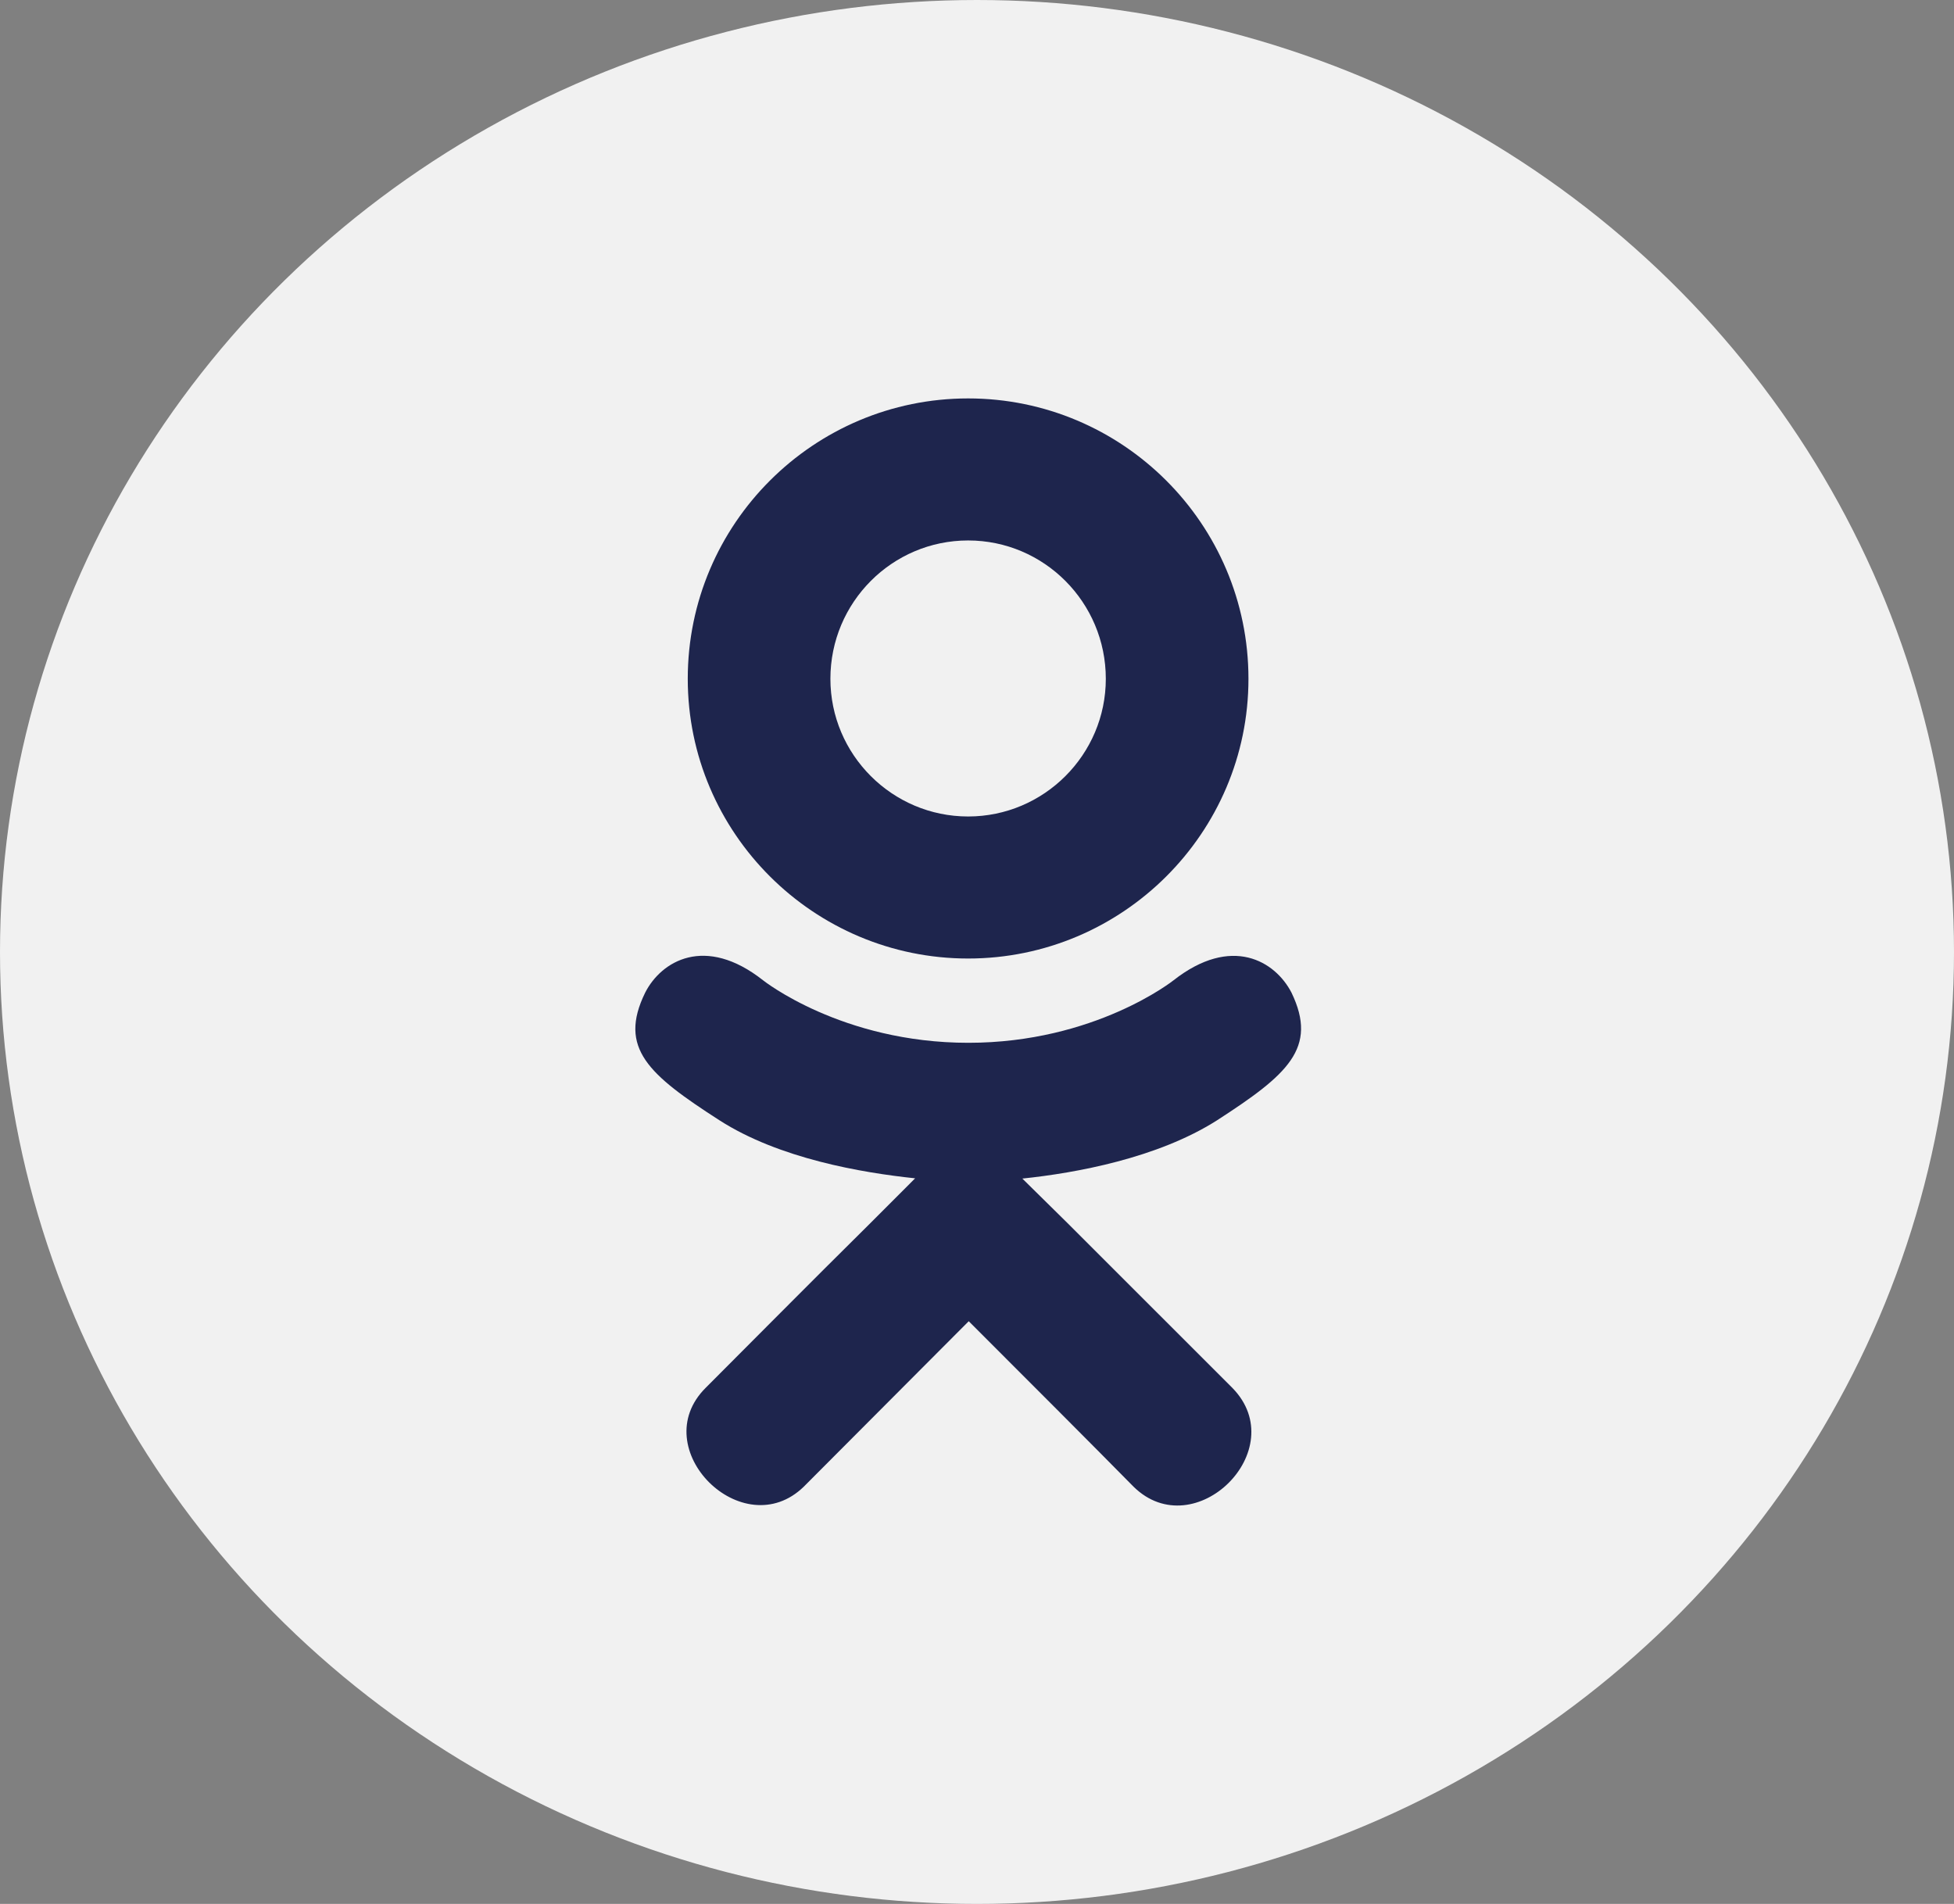
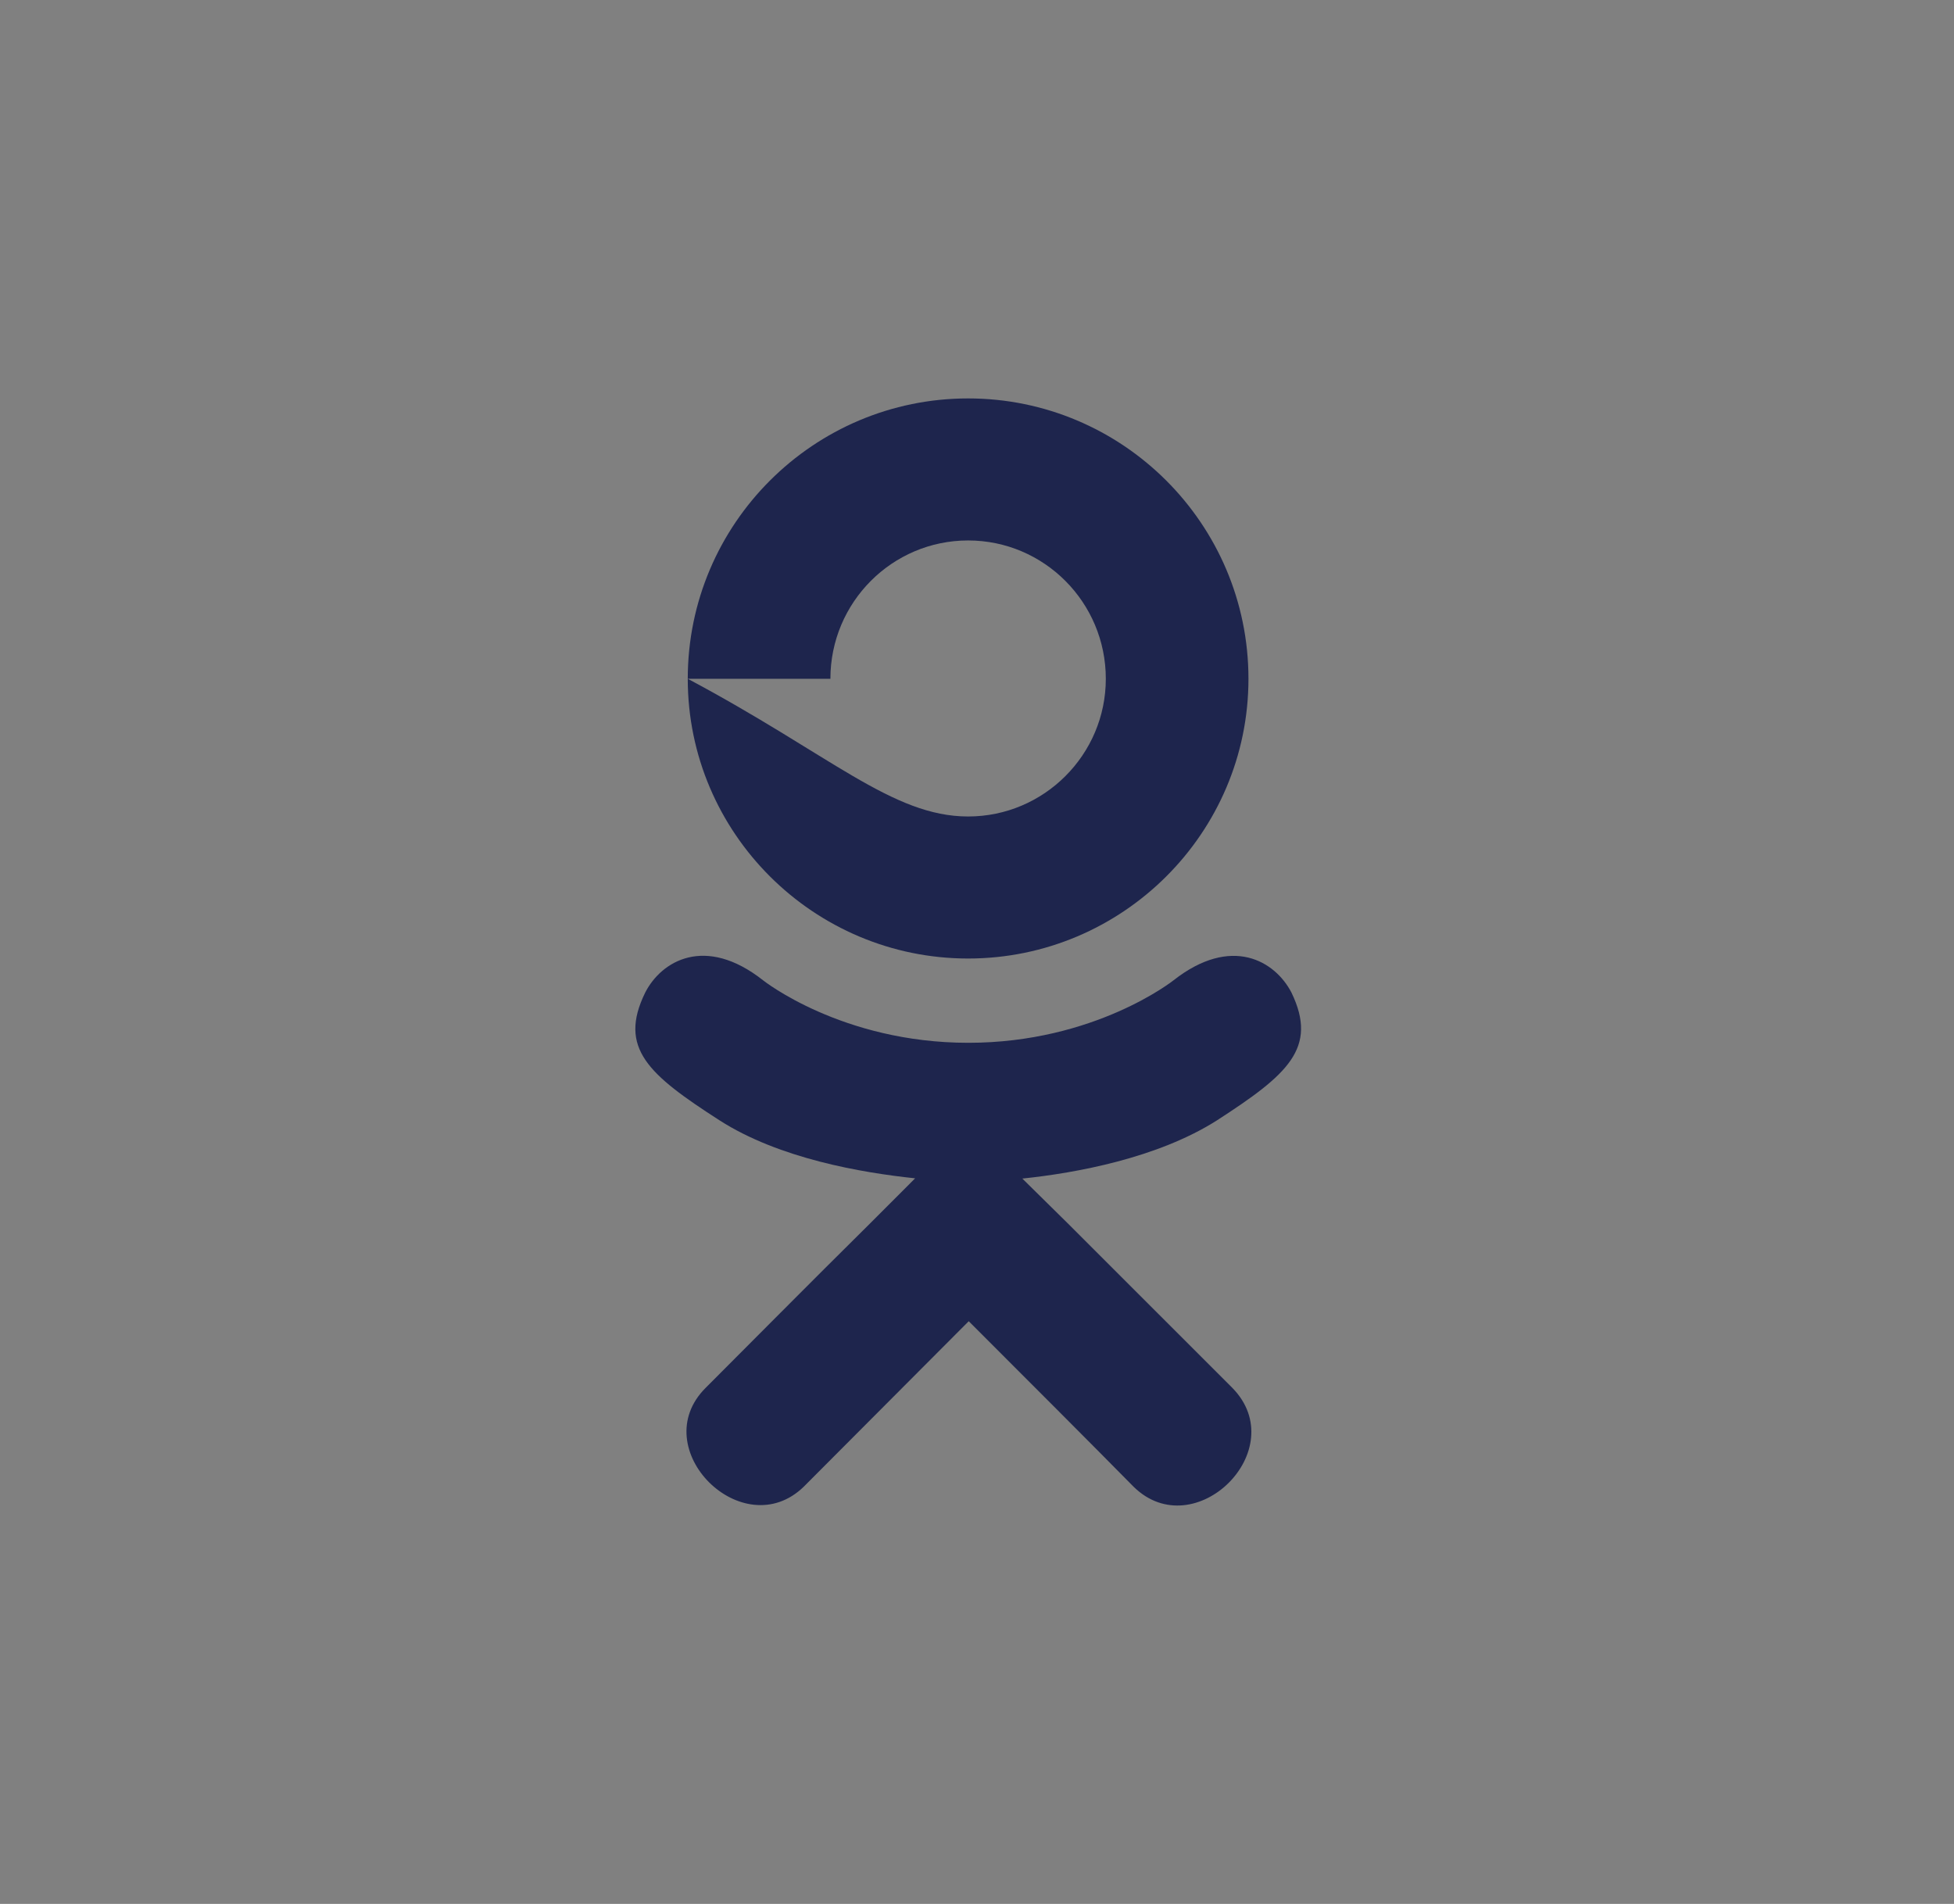
<svg xmlns="http://www.w3.org/2000/svg" width="39" height="38" viewBox="0 0 39 38" fill="none">
  <rect x="0" y="0" width="39" height="38" fill="#808080" stroke="none" />
-   <ellipse cx="19.5" cy="19" rx="19.5" ry="19" fill="#F1F1F1" />
  <mask id="mask0_303_2886" style="mask-type:alpha" maskUnits="userSpaceOnUse" x="7" y="6" width="25" height="26">
-     <path d="M24.288 22.362C23.106 23.113 21.48 23.411 20.405 23.523L21.307 24.412L24.599 27.703C25.803 28.937 23.844 30.866 22.627 29.675C21.803 28.838 20.595 27.63 19.335 26.37L16.044 29.671C14.827 30.857 12.868 28.911 14.085 27.699C14.922 26.862 16.117 25.654 17.377 24.407L18.265 23.518C17.204 23.406 15.552 23.126 14.357 22.358C12.95 21.452 12.333 20.921 12.877 19.812C13.196 19.183 14.072 18.652 15.232 19.567C15.232 19.567 16.799 20.813 19.327 20.813C21.855 20.813 23.421 19.567 23.421 19.567C24.582 18.656 25.453 19.183 25.777 19.812C26.312 20.921 25.695 21.452 24.288 22.362ZM13.727 13.548C13.727 10.454 16.242 7.952 19.323 7.952C22.403 7.952 24.918 10.454 24.918 13.548C24.918 16.628 22.403 19.131 19.323 19.131C16.242 19.131 13.727 16.628 13.727 13.548ZM16.574 13.548C16.574 15.062 17.808 16.296 19.323 16.296C20.837 16.296 22.071 15.062 22.071 13.548C22.071 12.021 20.837 10.787 19.323 10.787C17.808 10.787 16.574 12.021 16.574 13.548Z" fill="#FF7E00" />
-   </mask>
+     </mask>
  <g mask="url(#mask0_303_2886)"> </g>
-   <path d="M24.288 22.362C23.106 23.113 21.48 23.411 20.405 23.523L21.307 24.412L24.599 27.703C25.803 28.937 23.844 30.866 22.627 29.675C21.803 28.838 20.595 27.63 19.335 26.37L16.044 29.671C14.827 30.857 12.868 28.911 14.085 27.699C14.922 26.862 16.117 25.654 17.377 24.407L18.265 23.518C17.204 23.406 15.552 23.126 14.357 22.358C12.95 21.452 12.333 20.921 12.877 19.812C13.196 19.183 14.072 18.652 15.232 19.567C15.232 19.567 16.799 20.813 19.327 20.813C21.855 20.813 23.421 19.567 23.421 19.567C24.582 18.656 25.453 19.183 25.777 19.812C26.312 20.921 25.695 21.452 24.288 22.362ZM13.727 13.548C13.727 10.454 16.242 7.952 19.323 7.952C22.403 7.952 24.918 10.454 24.918 13.548C24.918 16.628 22.403 19.131 19.323 19.131C16.242 19.131 13.727 16.628 13.727 13.548ZM16.574 13.548C16.574 15.062 17.808 16.296 19.323 16.296C20.837 16.296 22.071 15.062 22.071 13.548C22.071 12.021 20.837 10.787 19.323 10.787C17.808 10.787 16.574 12.021 16.574 13.548Z" fill="#1E254D" />
+   <path d="M24.288 22.362C23.106 23.113 21.48 23.411 20.405 23.523L21.307 24.412L24.599 27.703C25.803 28.937 23.844 30.866 22.627 29.675C21.803 28.838 20.595 27.63 19.335 26.37L16.044 29.671C14.827 30.857 12.868 28.911 14.085 27.699C14.922 26.862 16.117 25.654 17.377 24.407L18.265 23.518C17.204 23.406 15.552 23.126 14.357 22.358C12.95 21.452 12.333 20.921 12.877 19.812C13.196 19.183 14.072 18.652 15.232 19.567C15.232 19.567 16.799 20.813 19.327 20.813C21.855 20.813 23.421 19.567 23.421 19.567C24.582 18.656 25.453 19.183 25.777 19.812C26.312 20.921 25.695 21.452 24.288 22.362ZM13.727 13.548C13.727 10.454 16.242 7.952 19.323 7.952C22.403 7.952 24.918 10.454 24.918 13.548C24.918 16.628 22.403 19.131 19.323 19.131C16.242 19.131 13.727 16.628 13.727 13.548ZC16.574 15.062 17.808 16.296 19.323 16.296C20.837 16.296 22.071 15.062 22.071 13.548C22.071 12.021 20.837 10.787 19.323 10.787C17.808 10.787 16.574 12.021 16.574 13.548Z" fill="#1E254D" />
</svg>